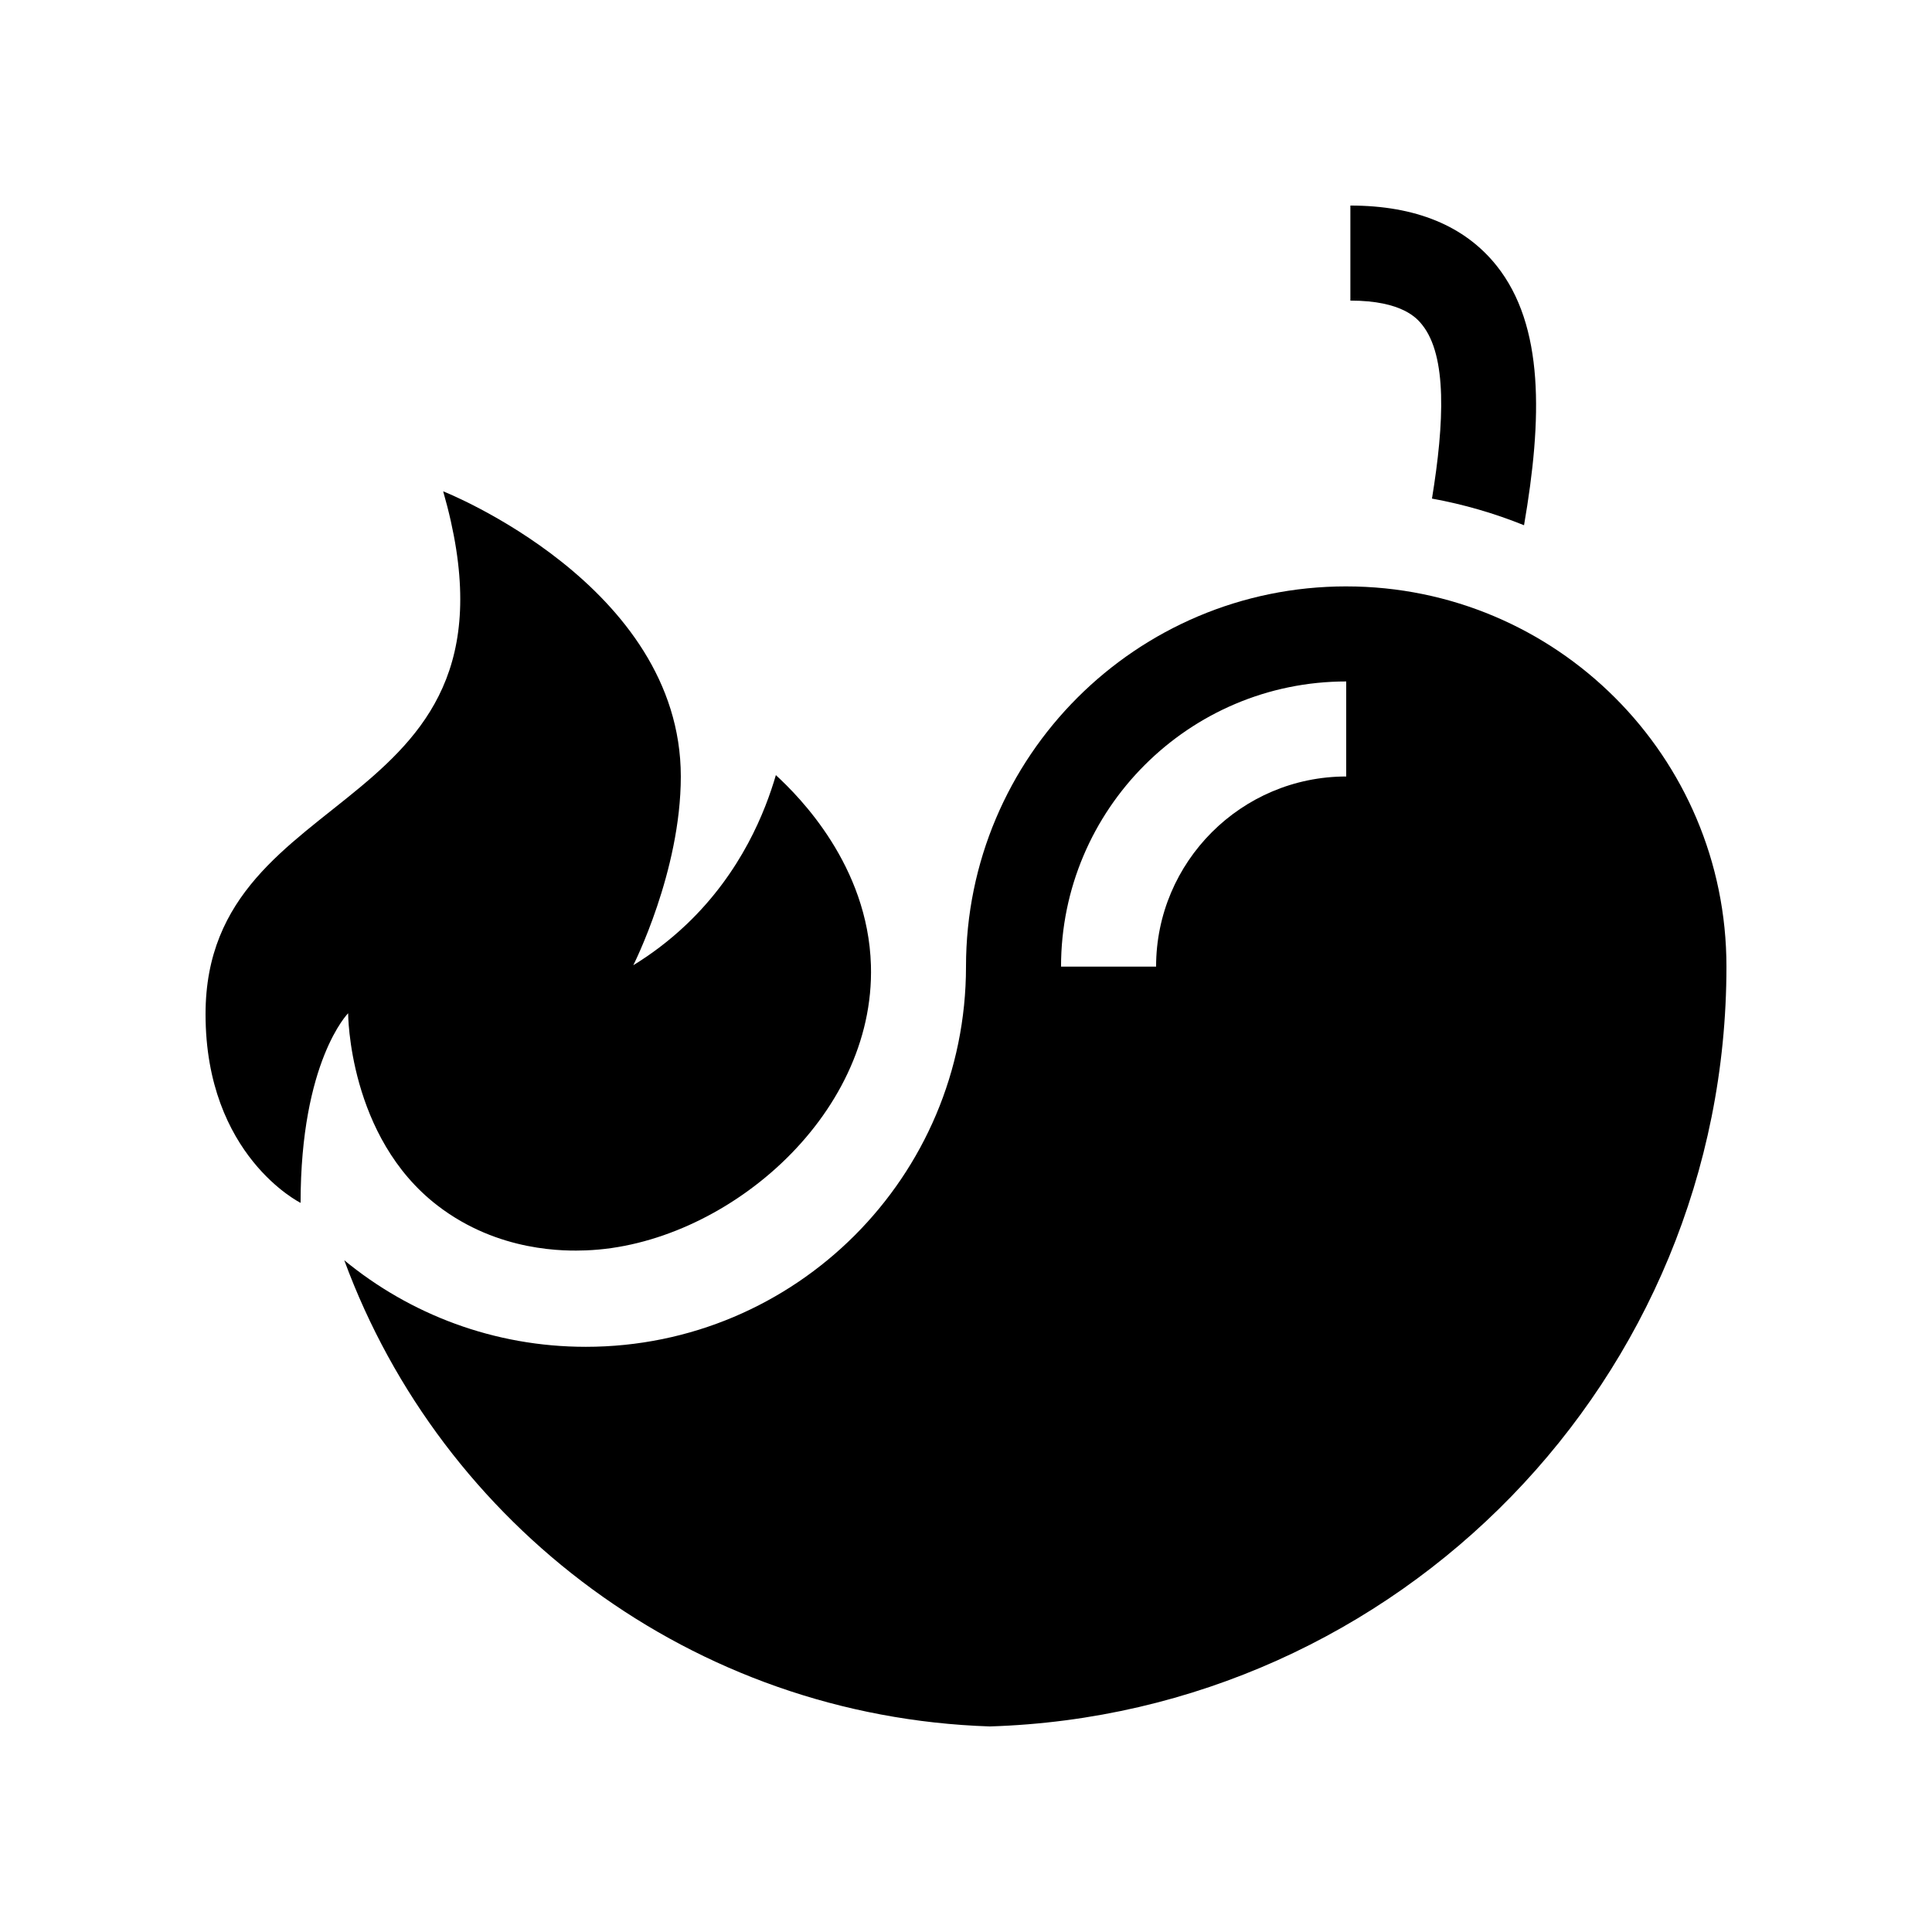
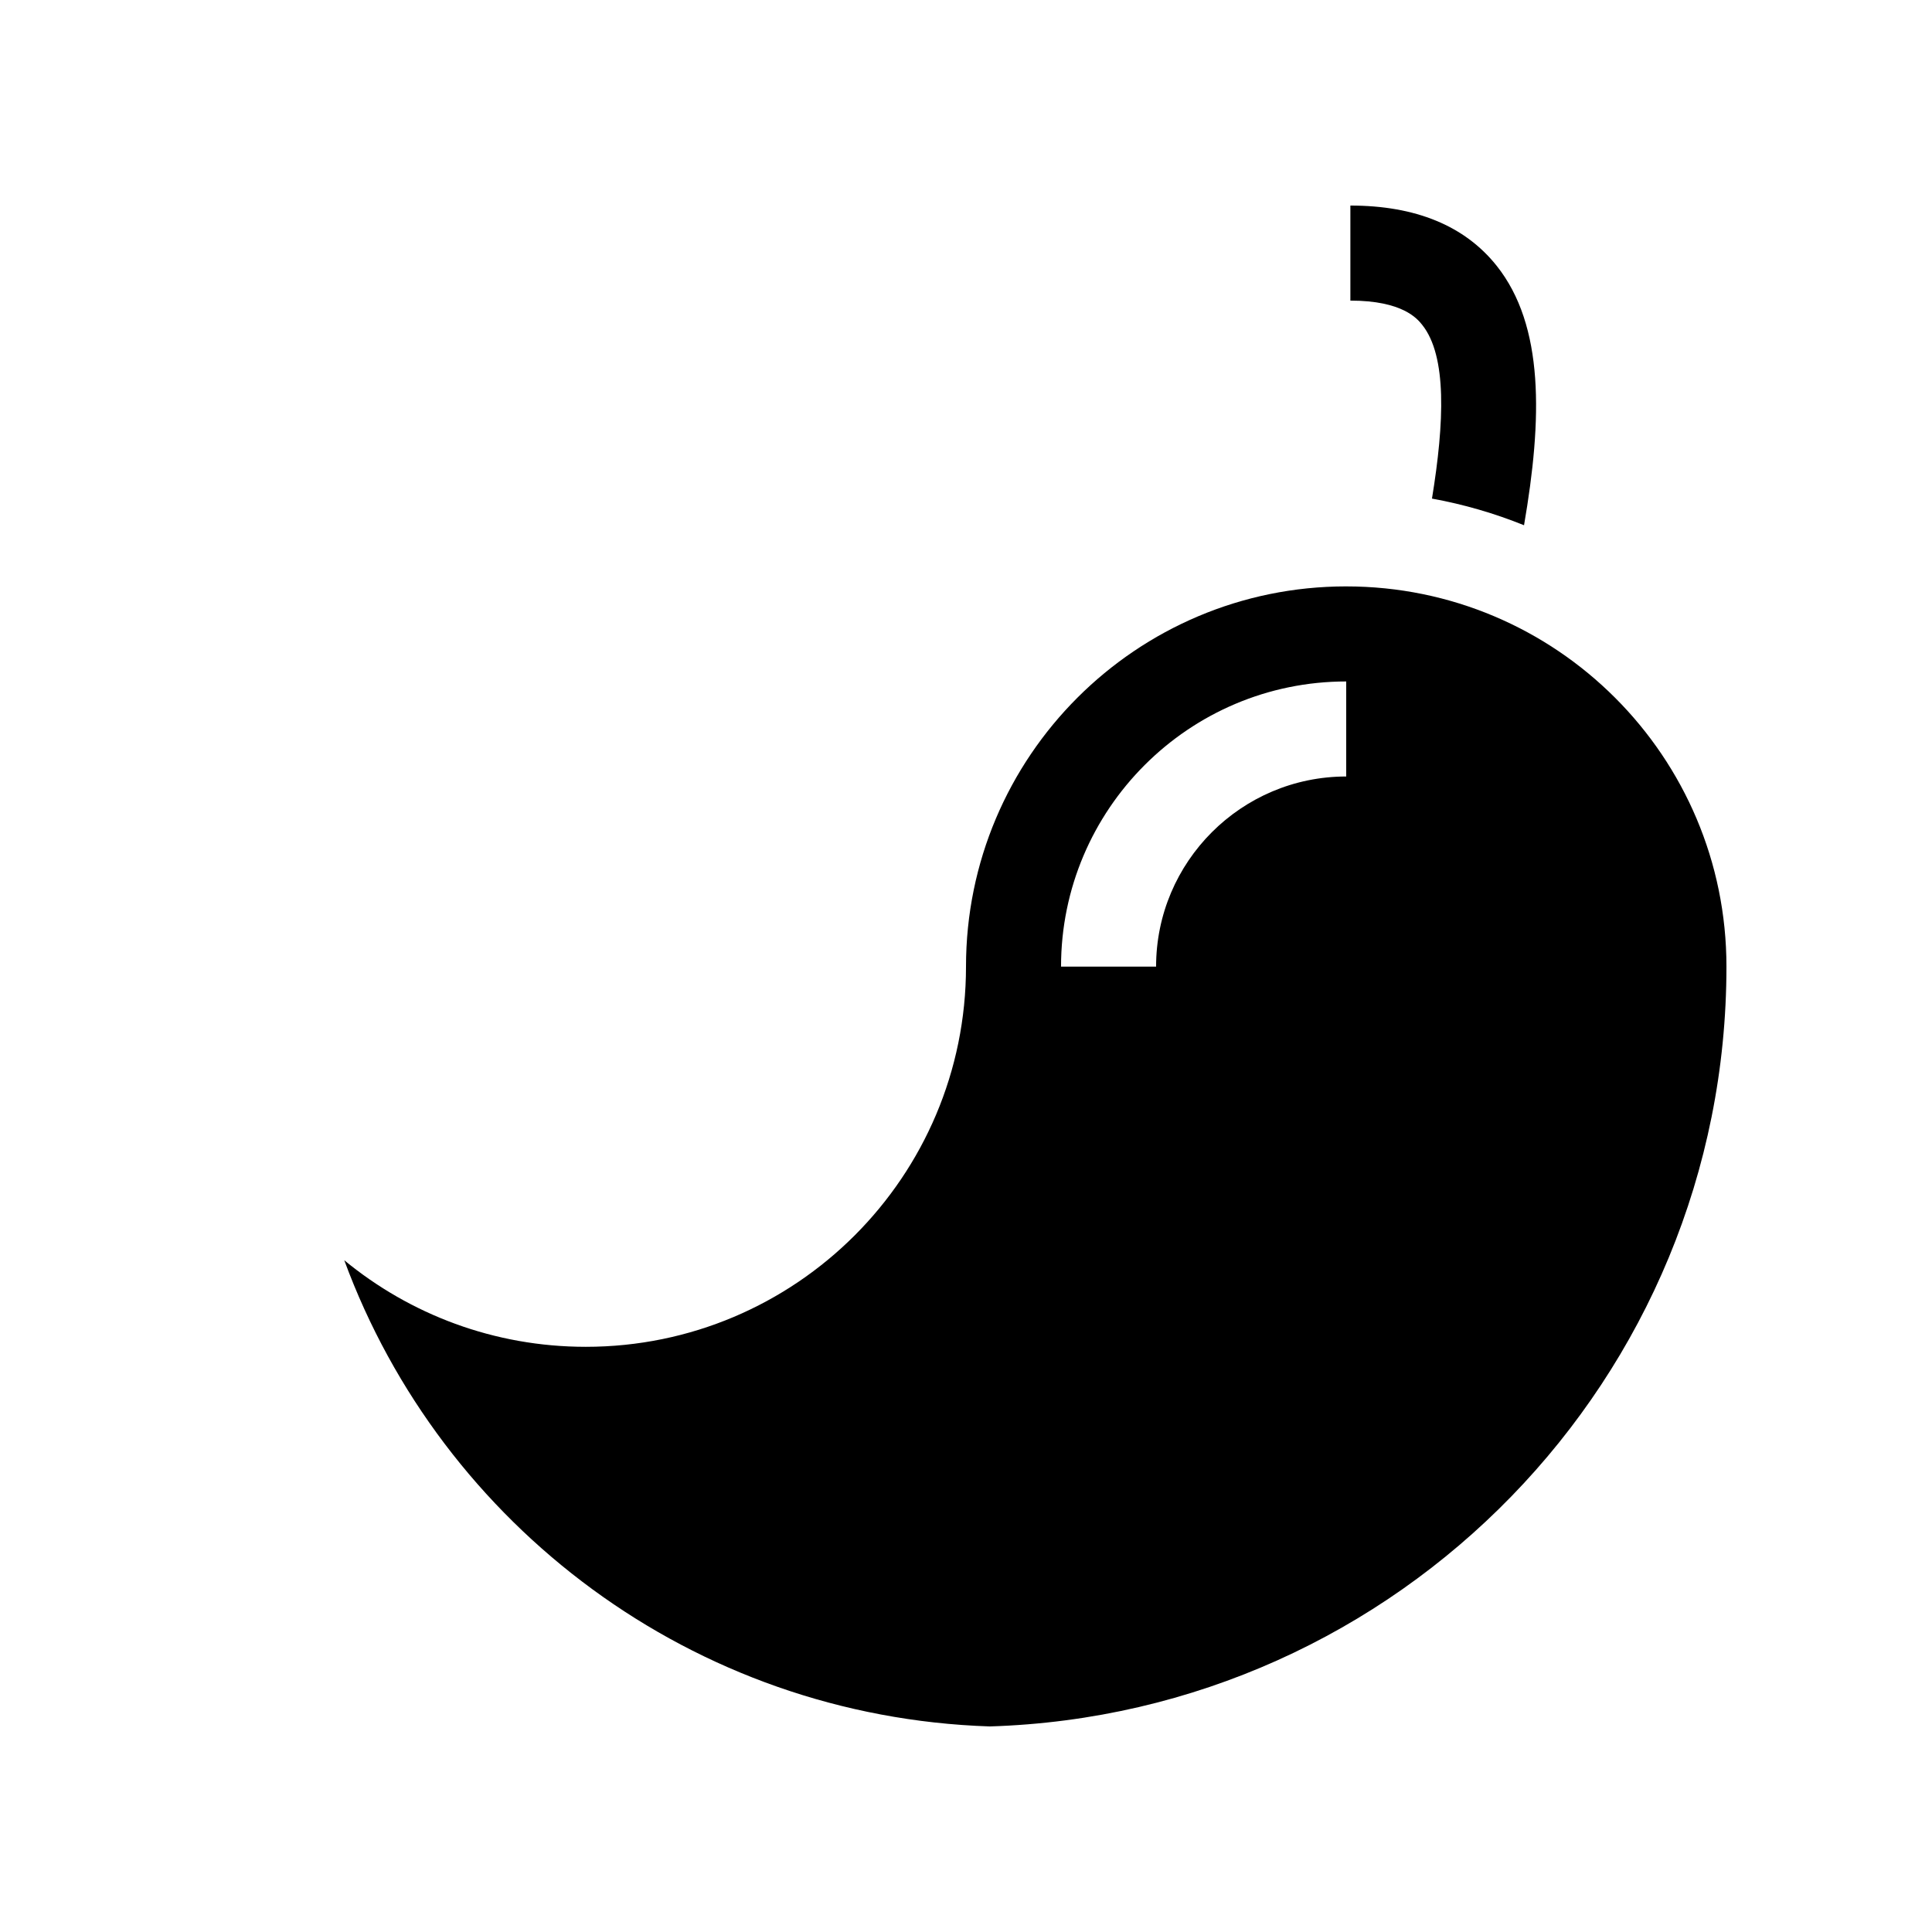
<svg xmlns="http://www.w3.org/2000/svg" fill="#000000" width="800px" height="800px" version="1.1" viewBox="144 144 512 512">
  <g>
    <path d="m540.61 214.41c-8.43-10.574-21.469-15.934-38.746-15.934v25.188c13.906 0 17.777 4.852 19.047 6.445 6.562 8.23 5.879 25.793 2.578 46.023 8.461 1.539 16.617 3.922 24.395 7.062 4.863-28.191 5.41-52.863-7.273-68.785z" />
-     <path d="m223.66 462.77c0-37.559 12.598-50.25 12.598-50.25s0 32.812 23.762 51.02c16.188 12.406 34.039 12.012 39.215 11.824 36.332-1.309 76.766-35.105 75.57-75.57-0.781-26.434-19.004-44.699-25.191-50.375-2.789 9.551-9.047 25.598-23.617 39.492-4.844 4.617-9.723 8.164-14.168 10.887 0 0 12.594-24.828 12.594-50.023 0-50.738-62.977-75.57-62.977-75.57 25.191 87.805-62.973 75.211-62.973 138.54 0 37.559 25.188 50.027 25.188 50.027z" />
    <path d="m500.76 299.4c-55.652 0-100.76 45.109-100.76 100.76 0 55.648-45.113 100.76-100.76 100.76-24.305 0-46.598-8.609-64.004-22.938 25.875 70.32 92.383 120.95 171.06 123.54 108.38-3.336 195.23-92.18 195.23-201.36 0-55.652-45.113-100.76-100.76-100.76zm0 50.379c-27.781 0-50.383 22.602-50.383 50.383h-25.191c0-41.672 33.902-75.57 75.574-75.57z" />
  </g>
</svg>